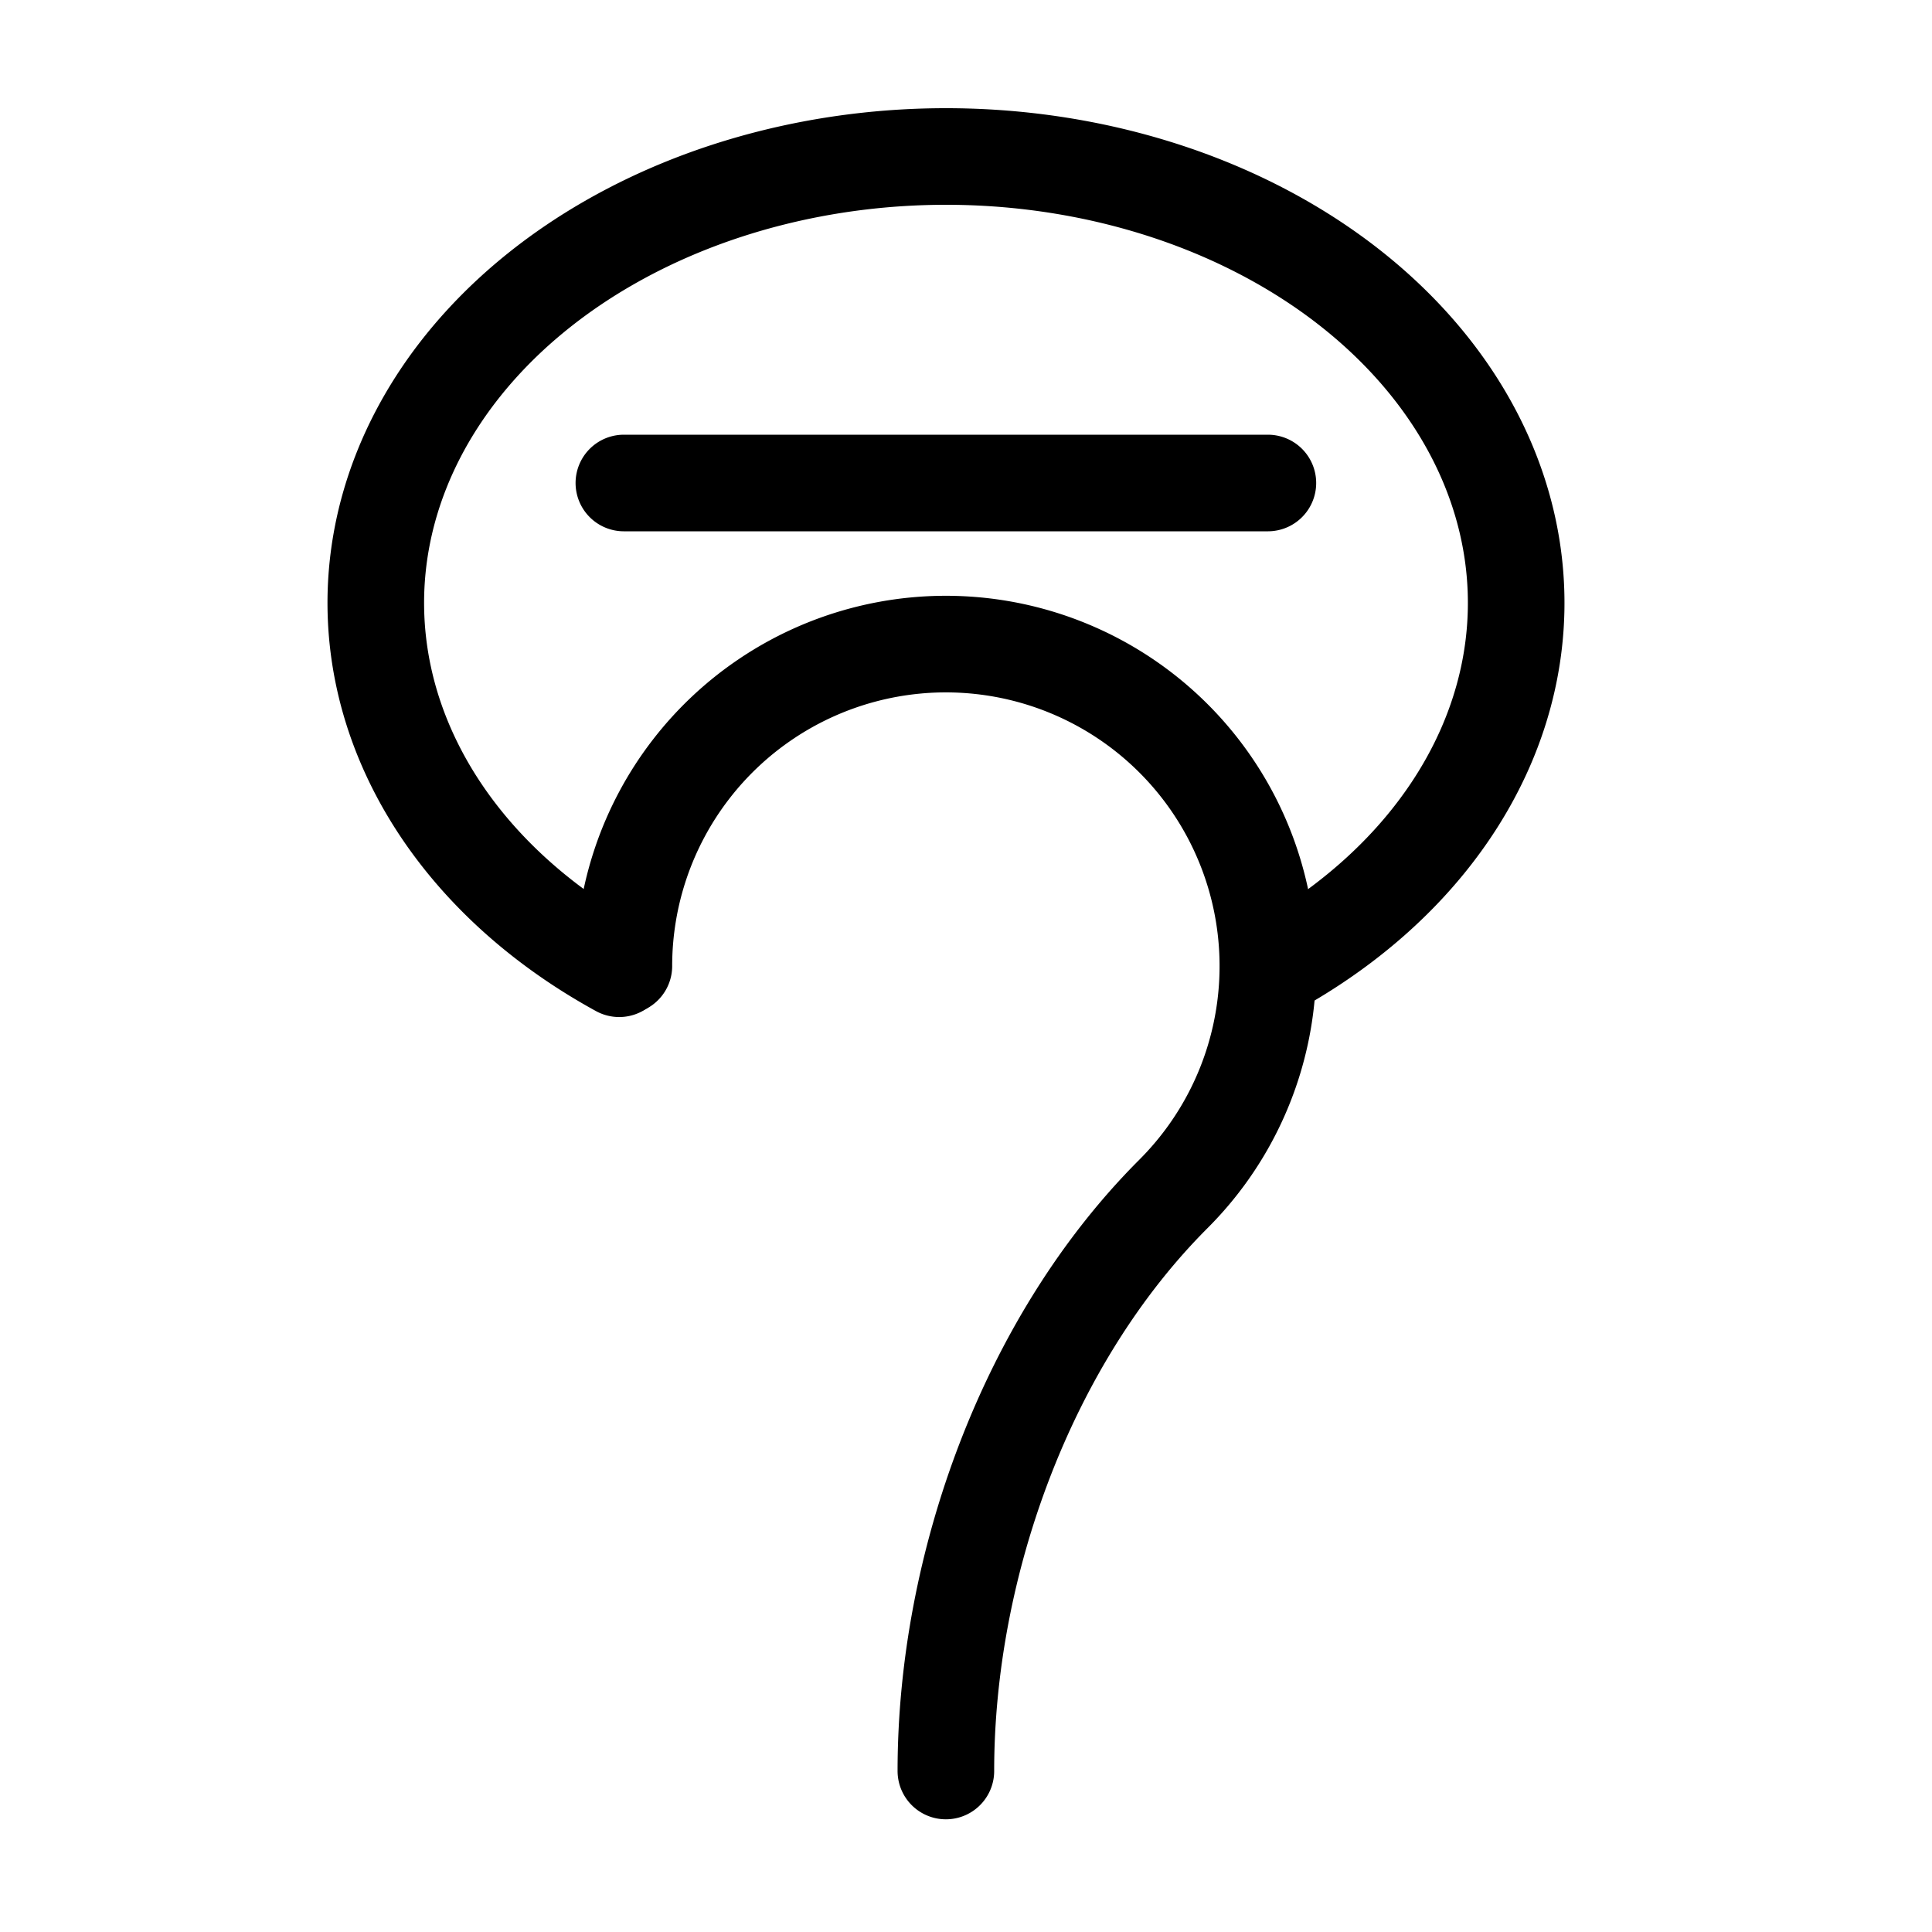
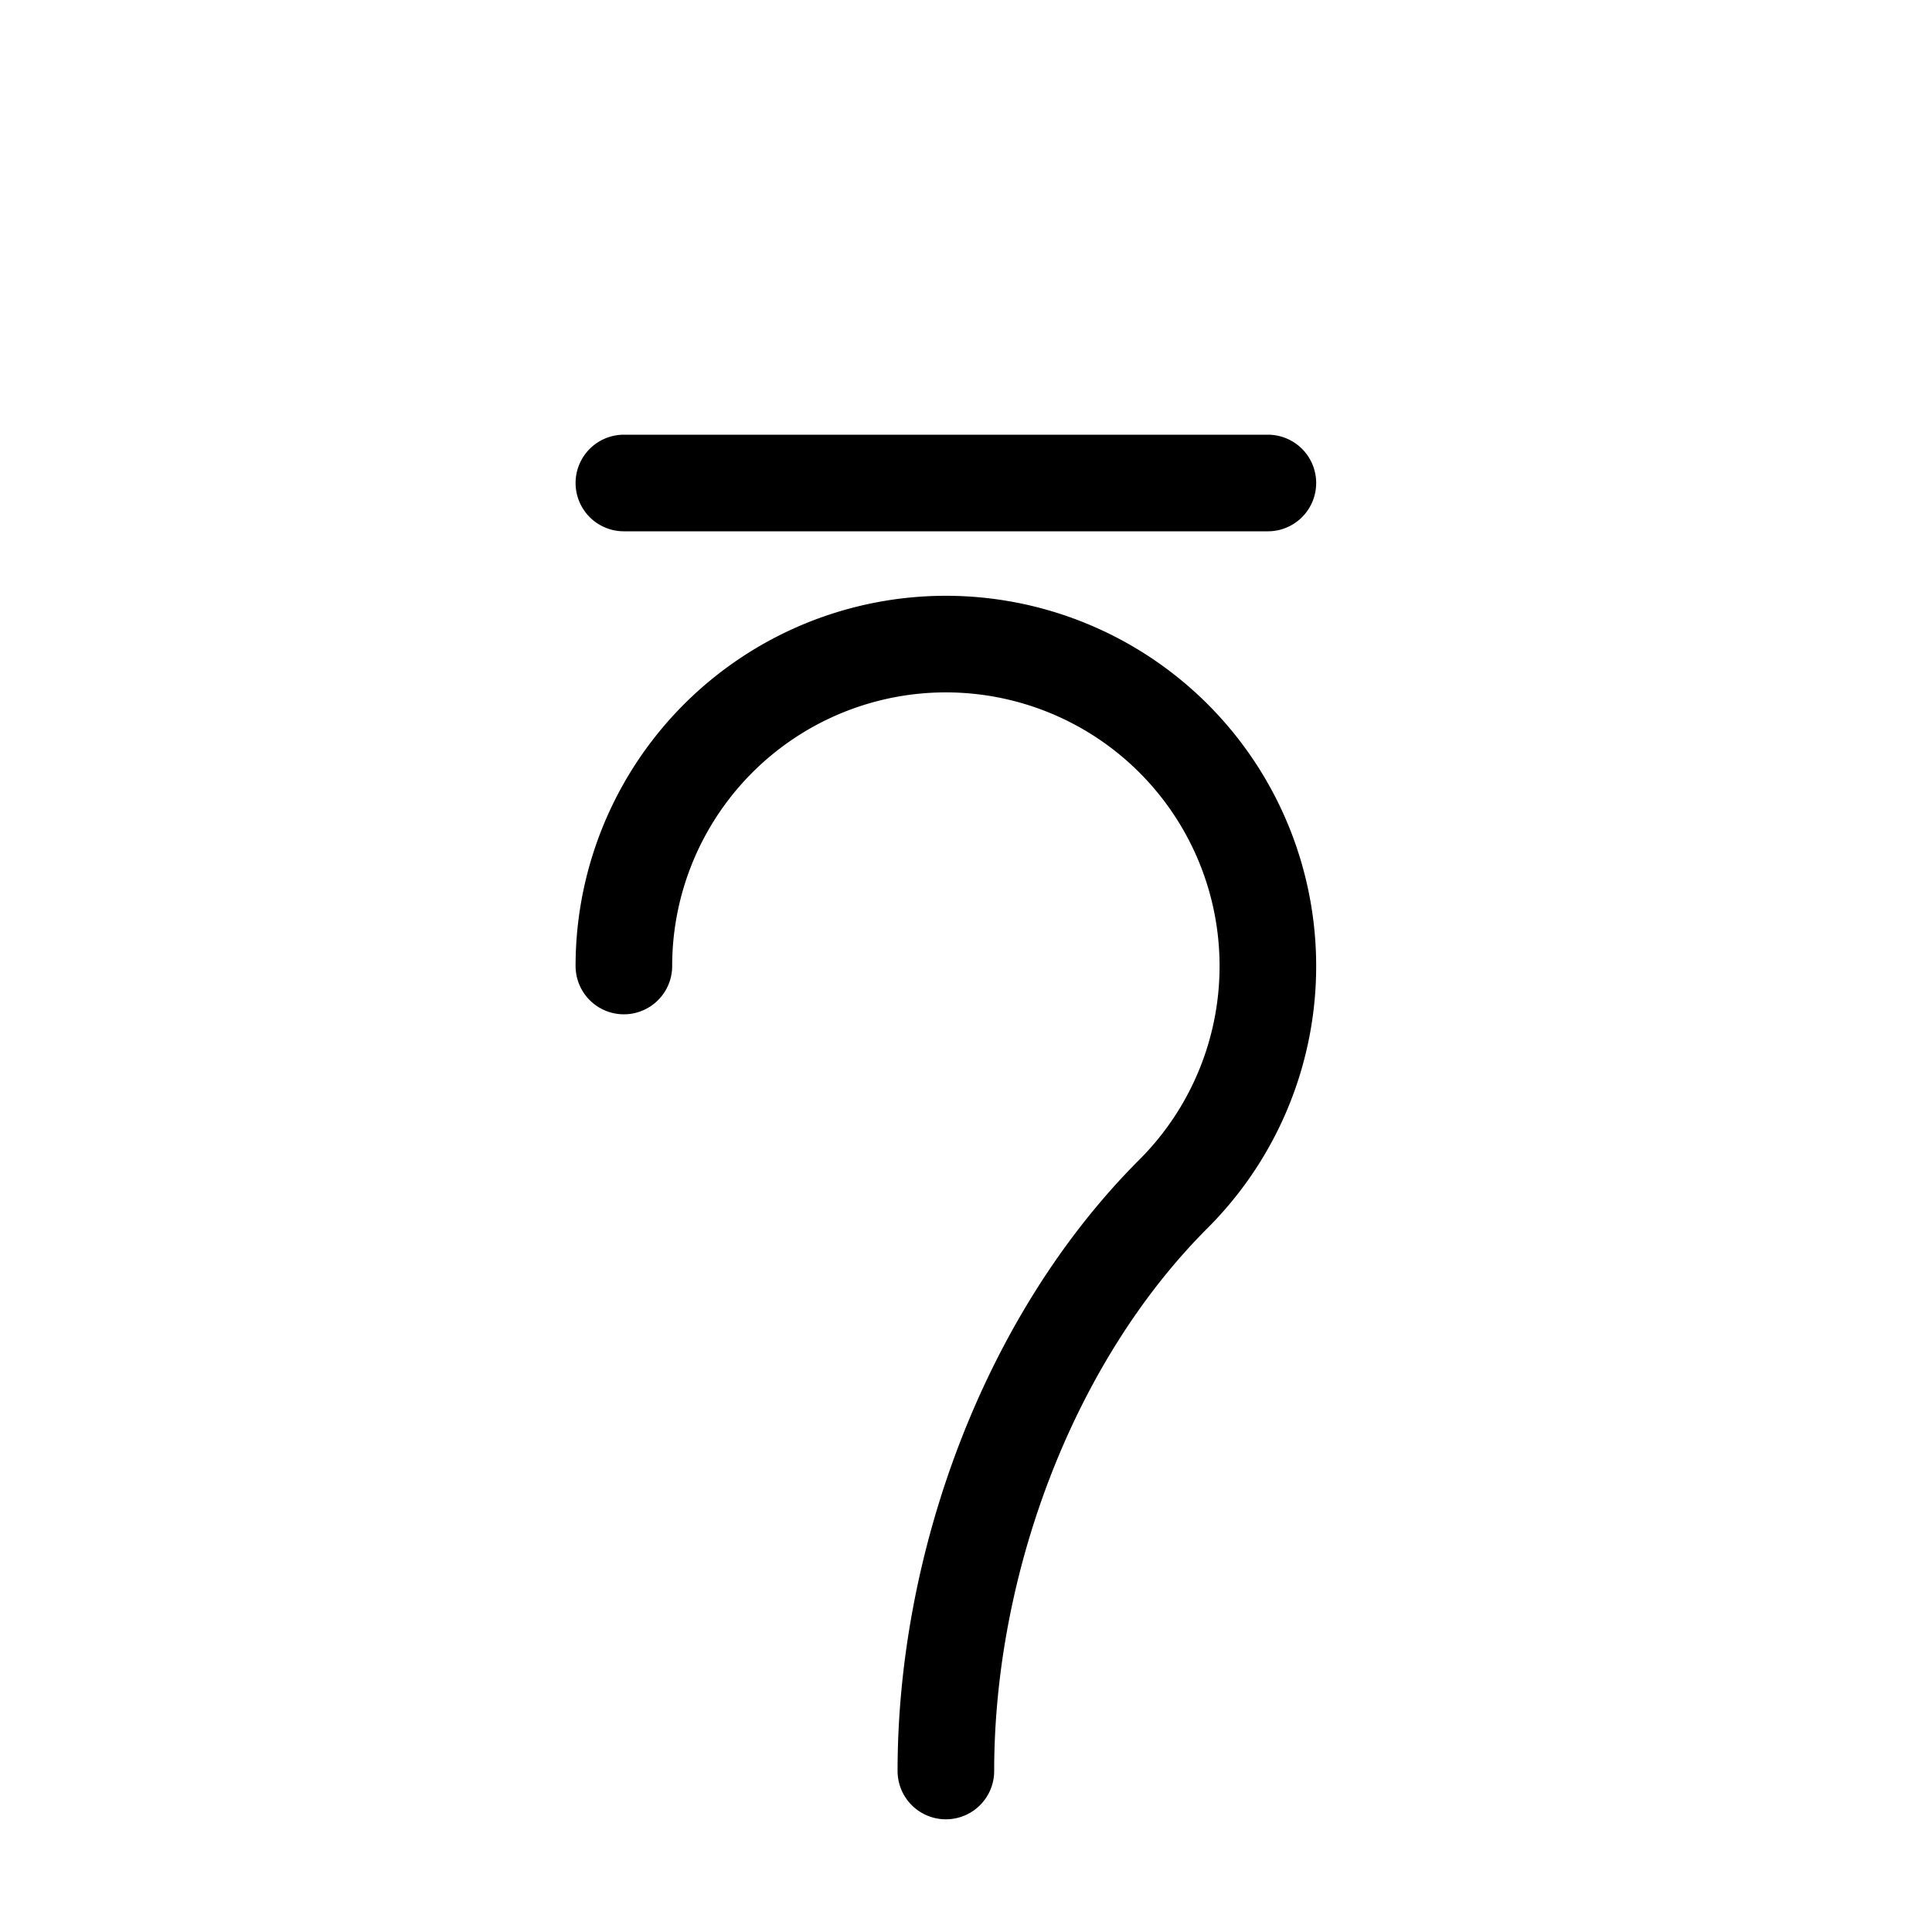
<svg xmlns="http://www.w3.org/2000/svg" width="16" height="16" viewBox="0 0 12 12">
  <path d="M3.875 3h4M3.875 6A2 2 0 1 1 7.29 7.414C6.383 8.32 5.875 9.72 5.875 11" fill="none" stroke="#000" stroke-linecap="round" stroke-miterlimit="10" stroke-width=".6" />
-   <path d="M3.846 6.017a3.542 2.773 0 0 1-1.348-3.106A3.542 2.773 0 0 1 5.878.972a3.542 2.773 0 0 1 3.377 1.943A3.542 2.773 0 0 1 7.9 6.02" fill="none" stroke="#000" stroke-linecap="round" stroke-linejoin="bevel" stroke-miterlimit="10" stroke-width=".6" style="paint-order:stroke fill markers" />
</svg>